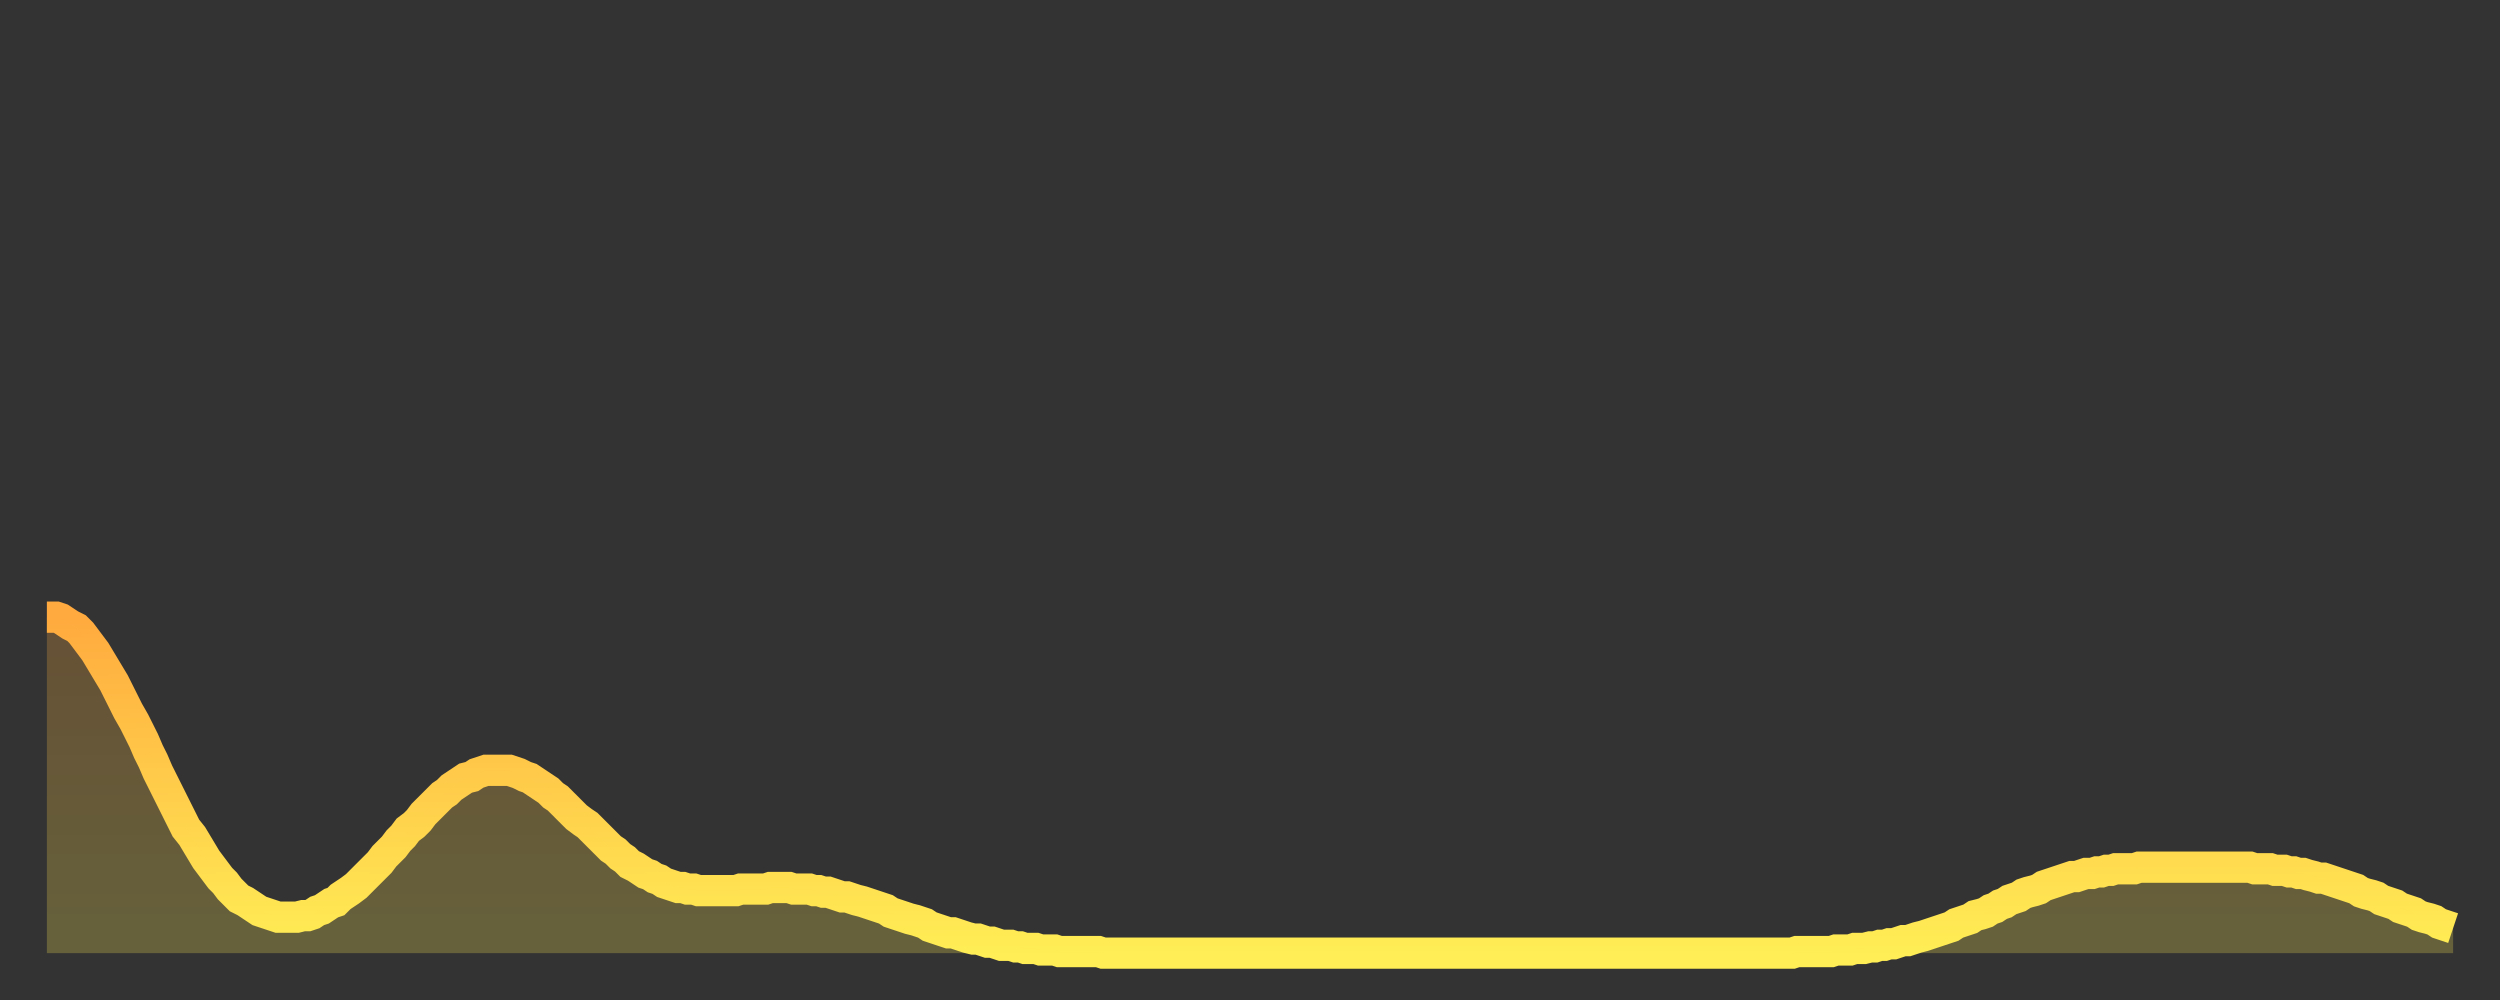
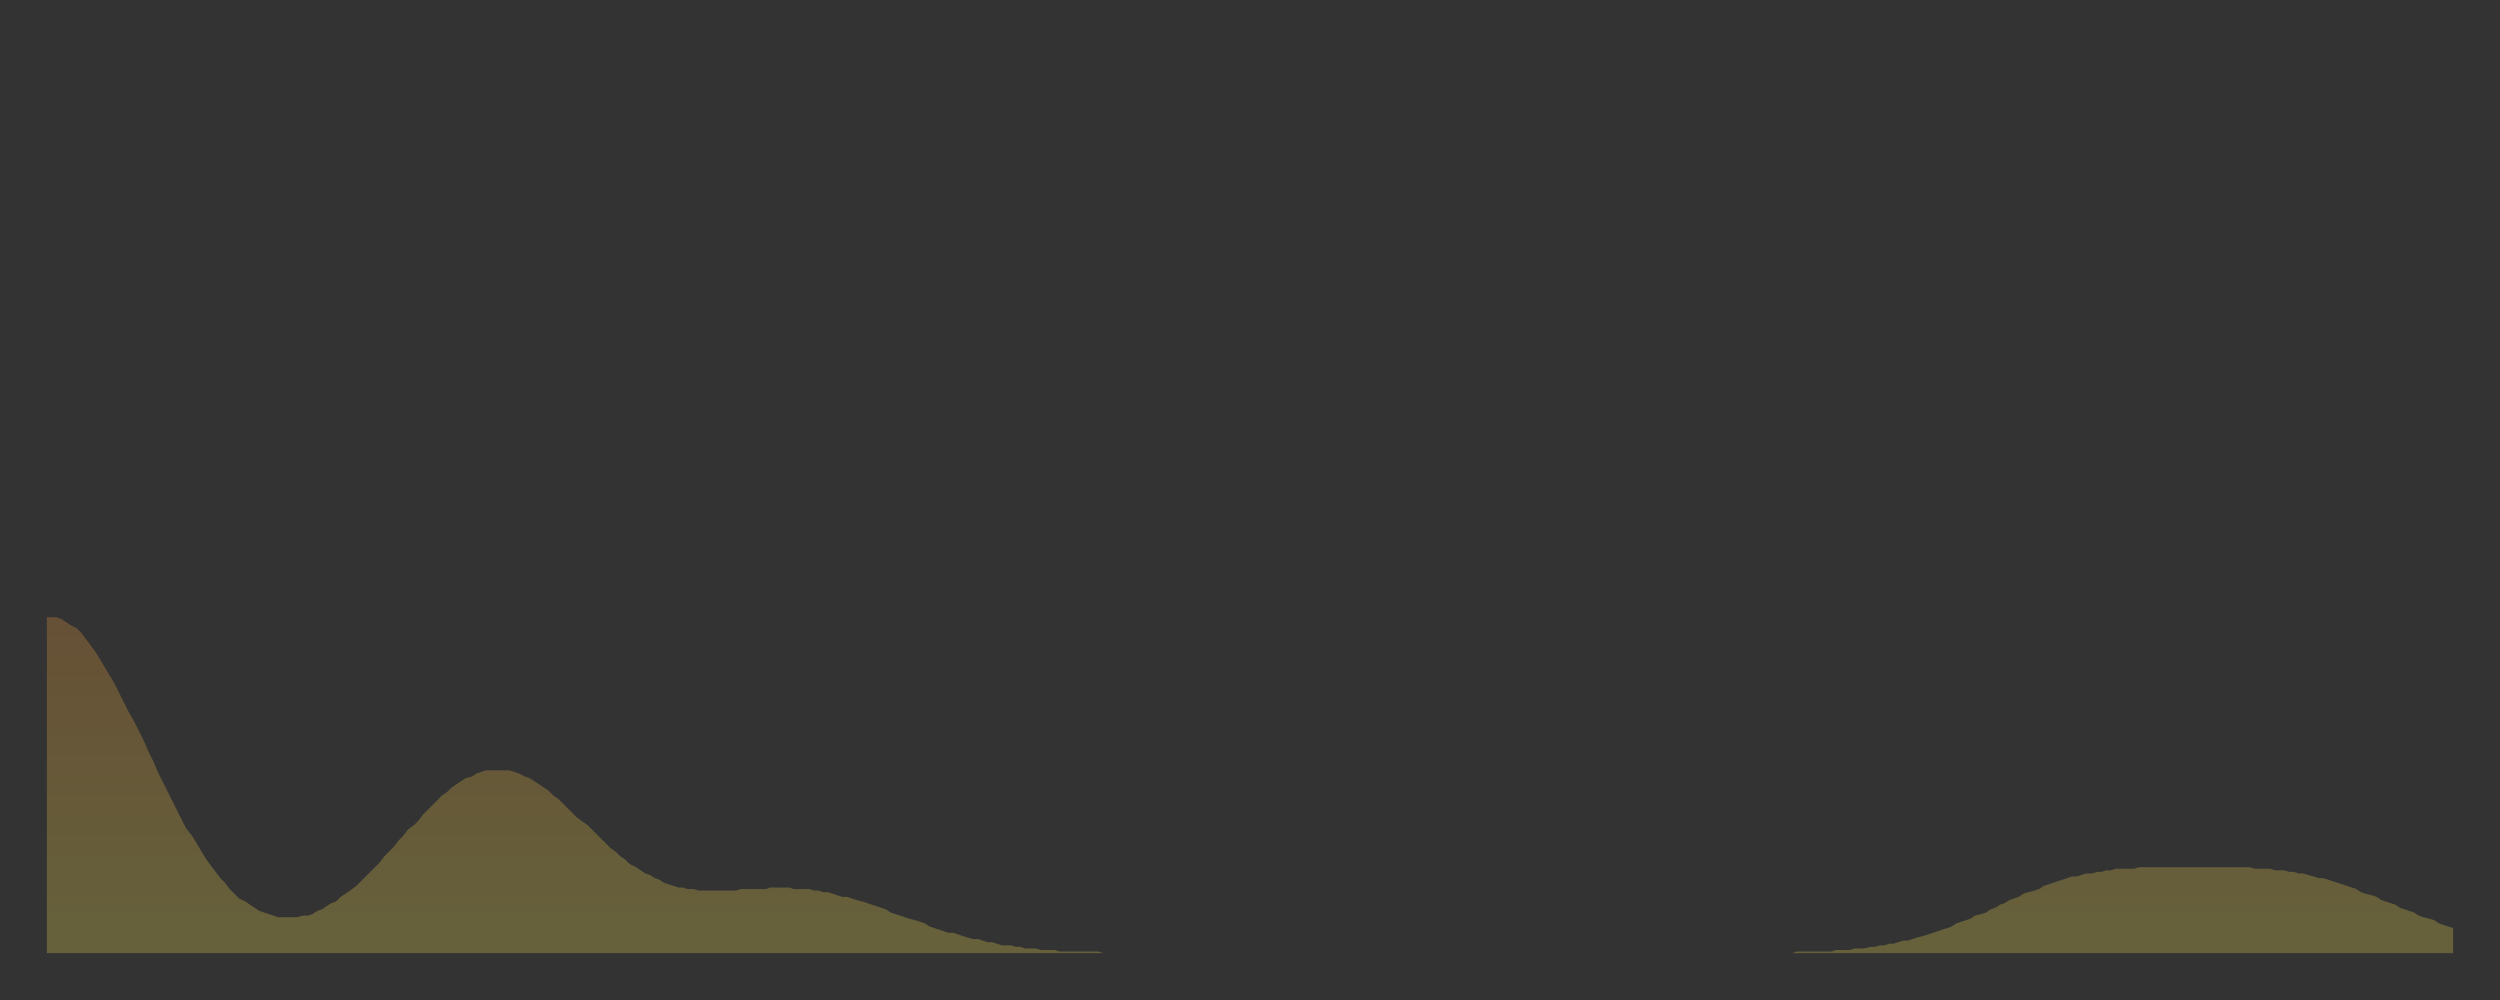
<svg xmlns="http://www.w3.org/2000/svg" baseProfile="full" height="64" version="1.1" width="160">
  <rect width="100%" height="100%" fill="#333333" stroke="none" />
  <defs>
    <linearGradient id="id2809900" x1="0" x2="0" y1="0" y2="1">
      <stop offset="0%" stop-color="#ffaa3e" />
      <stop offset="50%" stop-color="#ffcc4a" />
      <stop offset="100%" stop-color="#ffee55" />
    </linearGradient>
  </defs>
  <g transform="translate(3,3)">
    <g>
-       <path d="M 0.0 36.5 0.3 36.5 0.6 36.5 0.9 36.6 1.2 36.8 1.5 37.0 1.9 37.2 2.2 37.5 2.5 37.9 2.8 38.3 3.1 38.7 3.4 39.2 3.7 39.7 4.0 40.2 4.3 40.7 4.6 41.3 4.9 41.9 5.2 42.5 5.6 43.2 5.9 43.8 6.2 44.4 6.5 45.1 6.8 45.7 7.1 46.4 7.4 47.0 7.7 47.6 8.0 48.2 8.3 48.8 8.6 49.4 8.9 50.0 9.3 50.5 9.6 51.0 9.9 51.5 10.2 52.0 10.5 52.4 10.8 52.8 11.1 53.2 11.4 53.5 11.7 53.9 12.0 54.2 12.3 54.5 12.7 54.7 13.0 54.9 13.3 55.1 13.6 55.3 13.9 55.4 14.2 55.5 14.5 55.6 14.8 55.7 15.1 55.7 15.4 55.7 15.7 55.7 16.0 55.7 16.4 55.6 16.7 55.6 17.0 55.5 17.3 55.3 17.6 55.2 17.9 55.0 18.2 54.8 18.5 54.7 18.8 54.4 19.1 54.2 19.4 54.0 19.8 53.7 20.1 53.4 20.4 53.1 20.7 52.8 21.0 52.5 21.3 52.2 21.6 51.8 21.9 51.5 22.2 51.2 22.5 50.8 22.8 50.5 23.1 50.1 23.5 49.8 23.8 49.5 24.1 49.1 24.4 48.8 24.7 48.5 25.0 48.2 25.3 47.9 25.6 47.7 25.9 47.4 26.2 47.2 26.5 47.0 26.8 46.8 27.2 46.7 27.5 46.5 27.8 46.4 28.1 46.3 28.4 46.3 28.7 46.3 29.0 46.3 29.3 46.3 29.6 46.3 29.9 46.4 30.2 46.5 30.6 46.7 30.9 46.8 31.2 47.0 31.5 47.2 31.8 47.4 32.1 47.6 32.4 47.9 32.7 48.1 33.0 48.4 33.3 48.7 33.6 49.0 33.9 49.3 34.3 49.6 34.6 49.8 34.9 50.1 35.2 50.4 35.5 50.7 35.8 51.0 36.1 51.3 36.4 51.5 36.7 51.8 37.0 52.0 37.3 52.3 37.7 52.5 38.0 52.7 38.3 52.9 38.6 53.0 38.9 53.2 39.2 53.3 39.5 53.5 39.8 53.6 40.1 53.7 40.4 53.8 40.7 53.8 41.0 53.9 41.4 53.9 41.7 54.0 42.0 54.0 42.3 54.0 42.6 54.0 42.9 54.0 43.2 54.0 43.5 54.0 43.8 54.0 44.1 54.0 44.4 53.9 44.7 53.9 45.1 53.9 45.4 53.9 45.7 53.9 46.0 53.9 46.3 53.8 46.6 53.8 46.9 53.8 47.2 53.8 47.5 53.8 47.8 53.9 48.1 53.9 48.5 53.9 48.8 53.9 49.1 54.0 49.4 54.0 49.7 54.1 50.0 54.1 50.3 54.2 50.6 54.3 50.9 54.4 51.2 54.4 51.5 54.5 51.8 54.6 52.2 54.7 52.5 54.8 52.8 54.9 53.1 55.0 53.4 55.1 53.7 55.2 54.0 55.4 54.3 55.5 54.6 55.6 54.9 55.7 55.2 55.8 55.6 55.9 55.9 56.0 56.2 56.1 56.5 56.3 56.8 56.4 57.1 56.5 57.4 56.6 57.7 56.7 58.0 56.7 58.3 56.8 58.6 56.9 58.9 57.0 59.3 57.1 59.6 57.1 59.9 57.2 60.2 57.3 60.5 57.3 60.8 57.4 61.1 57.5 61.4 57.5 61.7 57.5 62.0 57.6 62.3 57.6 62.6 57.7 63.0 57.7 63.3 57.7 63.6 57.8 63.9 57.8 64.2 57.8 64.5 57.8 64.8 57.9 65.1 57.9 65.4 57.9 65.7 57.9 66.0 57.9 66.4 57.9 66.7 57.9 67.0 57.9 67.3 57.9 67.6 58.0 67.9 58.0 68.2 58.0 68.5 58.0 68.8 58.0 69.1 58.0 69.4 58.0 69.7 58.0 70.1 58.0 70.4 58.0 70.7 58.0 71.0 58.0 71.3 58.0 71.6 58.0 71.9 58.0 72.2 58.0 72.5 58.0 72.8 58.0 73.1 58.0 73.5 58.0 73.8 58.0 74.1 58.0 74.4 58.0 74.7 58.0 75.0 58.0 75.3 58.0 75.6 58.0 75.9 58.0 76.2 58.0 76.5 58.0 76.8 58.0 77.2 58.0 77.5 58.0 77.8 58.0 78.1 58.0 78.4 58.0 78.7 58.0 79.0 58.0 79.3 58.0 79.6 58.0 79.9 58.0 80.2 58.0 80.5 58.0 80.9 58.0 81.2 58.0 81.5 58.0 81.8 58.0 82.1 58.0 82.4 58.0 82.7 58.0 83.0 58.0 83.3 58.0 83.6 58.0 83.9 58.0 84.3 58.0 84.6 58.0 84.9 58.0 85.2 58.0 85.5 58.0 85.8 58.0 86.1 58.0 86.4 58.0 86.7 58.0 87.0 58.0 87.3 58.0 87.6 58.0 88.0 58.0 88.3 58.0 88.6 58.0 88.9 58.0 89.2 58.0 89.5 58.0 89.8 58.0 90.1 58.0 90.4 58.0 90.7 58.0 91.0 58.0 91.4 58.0 91.7 58.0 92.0 58.0 92.3 58.0 92.6 58.0 92.9 58.0 93.2 58.0 93.5 58.0 93.8 58.0 94.1 58.0 94.4 58.0 94.7 58.0 95.1 58.0 95.4 58.0 95.7 58.0 96.0 58.0 96.3 58.0 96.6 58.0 96.9 58.0 97.2 58.0 97.5 58.0 97.8 58.0 98.1 58.0 98.4 58.0 98.8 58.0 99.1 58.0 99.4 58.0 99.7 58.0 100.0 58.0 100.3 58.0 100.6 58.0 100.9 58.0 101.2 58.0 101.5 58.0 101.8 58.0 102.2 58.0 102.5 58.0 102.8 58.0 103.1 58.0 103.4 58.0 103.7 58.0 104.0 58.0 104.3 58.0 104.6 58.0 104.9 58.0 105.2 58.0 105.5 58.0 105.9 58.0 106.2 58.0 106.5 58.0 106.8 58.0 107.1 58.0 107.4 58.0 107.7 58.0 108.0 58.0 108.3 58.0 108.6 58.0 108.9 58.0 109.3 58.0 109.6 58.0 109.9 58.0 110.2 58.0 110.5 58.0 110.8 58.0 111.1 58.0 111.4 58.0 111.7 58.0 112.0 57.9 112.3 57.9 112.6 57.9 113.0 57.9 113.3 57.9 113.6 57.9 113.9 57.9 114.2 57.9 114.5 57.8 114.8 57.8 115.1 57.8 115.4 57.8 115.7 57.7 116.0 57.7 116.3 57.7 116.7 57.6 117.0 57.6 117.3 57.5 117.6 57.5 117.9 57.4 118.2 57.4 118.5 57.3 118.8 57.2 119.1 57.2 119.4 57.1 119.7 57.0 120.1 56.9 120.4 56.8 120.7 56.7 121.0 56.6 121.3 56.5 121.6 56.4 121.9 56.3 122.2 56.1 122.5 56.0 122.8 55.9 123.1 55.8 123.4 55.6 123.8 55.5 124.1 55.4 124.4 55.2 124.7 55.1 125.0 54.9 125.3 54.8 125.6 54.6 125.9 54.5 126.2 54.4 126.5 54.2 126.8 54.1 127.2 54.0 127.5 53.9 127.8 53.7 128.1 53.6 128.4 53.5 128.7 53.4 129.0 53.3 129.3 53.2 129.6 53.1 129.9 53.1 130.2 53.0 130.5 52.9 130.9 52.9 131.2 52.8 131.5 52.8 131.8 52.7 132.1 52.7 132.4 52.6 132.7 52.6 133.0 52.6 133.3 52.6 133.6 52.6 133.9 52.5 134.2 52.5 134.6 52.5 134.9 52.5 135.2 52.5 135.5 52.5 135.8 52.5 136.1 52.5 136.4 52.5 136.7 52.5 137.0 52.5 137.3 52.5 137.6 52.5 138.0 52.5 138.3 52.5 138.6 52.5 138.9 52.5 139.2 52.5 139.5 52.5 139.8 52.5 140.1 52.5 140.4 52.5 140.7 52.5 141.0 52.5 141.3 52.6 141.7 52.6 142.0 52.6 142.3 52.6 142.6 52.7 142.9 52.7 143.2 52.7 143.5 52.8 143.8 52.8 144.1 52.9 144.4 52.9 144.7 53.0 145.1 53.1 145.4 53.2 145.7 53.2 146.0 53.3 146.3 53.4 146.6 53.5 146.9 53.6 147.2 53.7 147.5 53.8 147.8 53.9 148.1 54.1 148.4 54.2 148.8 54.3 149.1 54.4 149.4 54.6 149.7 54.7 150.0 54.8 150.3 54.9 150.6 55.1 150.9 55.2 151.2 55.3 151.5 55.4 151.8 55.6 152.1 55.7 152.5 55.8 152.8 55.9 153.1 56.1 153.4 56.2 153.7 56.3 154.0 56.4" fill="none" id="graph-curve" opacity="1" stroke="url(#id2809900)" stroke-width="2" />
      <path d="M 0 58 L 0.0 36.5 0.3 36.5 0.6 36.5 0.9 36.6 1.2 36.8 1.5 37.0 1.9 37.2 2.2 37.5 2.5 37.9 2.8 38.3 3.1 38.7 3.4 39.2 3.7 39.7 4.0 40.2 4.3 40.7 4.6 41.3 4.9 41.9 5.2 42.5 5.6 43.2 5.9 43.8 6.2 44.4 6.5 45.1 6.8 45.7 7.1 46.4 7.4 47.0 7.7 47.6 8.0 48.2 8.3 48.8 8.6 49.4 8.9 50.0 9.3 50.5 9.6 51.0 9.9 51.5 10.2 52.0 10.5 52.4 10.8 52.8 11.1 53.2 11.4 53.5 11.7 53.9 12.0 54.2 12.3 54.5 12.7 54.7 13.0 54.9 13.3 55.1 13.6 55.3 13.9 55.4 14.2 55.5 14.5 55.6 14.8 55.7 15.1 55.7 15.4 55.7 15.7 55.7 16.0 55.7 16.4 55.6 16.7 55.6 17.0 55.5 17.3 55.3 17.6 55.2 17.9 55.0 18.2 54.8 18.5 54.7 18.8 54.4 19.1 54.2 19.4 54.0 19.8 53.7 20.1 53.4 20.4 53.1 20.7 52.8 21.0 52.5 21.3 52.2 21.6 51.8 21.9 51.5 22.2 51.2 22.5 50.8 22.8 50.5 23.1 50.1 23.5 49.8 23.8 49.5 24.1 49.1 24.4 48.8 24.7 48.5 25.0 48.2 25.3 47.9 25.6 47.7 25.9 47.4 26.2 47.2 26.5 47.0 26.8 46.8 27.2 46.7 27.5 46.5 27.8 46.4 28.1 46.3 28.4 46.3 28.7 46.3 29.0 46.3 29.3 46.3 29.6 46.3 29.9 46.4 30.2 46.5 30.6 46.7 30.9 46.8 31.2 47.0 31.5 47.2 31.8 47.4 32.1 47.6 32.4 47.9 32.7 48.1 33.0 48.4 33.3 48.7 33.6 49.0 33.9 49.3 34.3 49.6 34.6 49.8 34.9 50.1 35.2 50.4 35.5 50.7 35.8 51.0 36.1 51.3 36.4 51.5 36.7 51.8 37.0 52.0 37.3 52.3 37.7 52.5 38.0 52.7 38.3 52.9 38.6 53.0 38.9 53.2 39.2 53.3 39.5 53.5 39.8 53.6 40.1 53.7 40.4 53.8 40.7 53.8 41.0 53.9 41.4 53.9 41.7 54.0 42.0 54.0 42.3 54.0 42.6 54.0 42.9 54.0 43.2 54.0 43.5 54.0 43.8 54.0 44.1 54.0 44.4 53.9 44.7 53.9 45.1 53.9 45.4 53.9 45.7 53.9 46.0 53.9 46.3 53.8 46.6 53.8 46.9 53.8 47.2 53.8 47.5 53.8 47.8 53.9 48.1 53.9 48.5 53.9 48.8 53.9 49.1 54.0 49.4 54.0 49.7 54.1 50.0 54.1 50.3 54.2 50.6 54.3 50.9 54.4 51.2 54.4 51.5 54.5 51.8 54.6 52.2 54.7 52.5 54.8 52.8 54.9 53.1 55.0 53.4 55.1 53.7 55.2 54.0 55.4 54.3 55.5 54.6 55.6 54.9 55.7 55.2 55.8 55.6 55.9 55.9 56.0 56.2 56.1 56.5 56.3 56.8 56.4 57.1 56.5 57.4 56.6 57.7 56.7 58.0 56.7 58.3 56.8 58.6 56.9 58.9 57.0 59.3 57.1 59.6 57.1 59.9 57.2 60.2 57.3 60.5 57.3 60.8 57.4 61.1 57.5 61.4 57.5 61.7 57.5 62.0 57.6 62.3 57.6 62.6 57.7 63.0 57.7 63.3 57.7 63.6 57.8 63.9 57.8 64.2 57.8 64.5 57.8 64.8 57.9 65.1 57.9 65.4 57.9 65.7 57.9 66.0 57.9 66.4 57.9 66.7 57.9 67.0 57.9 67.3 57.9 67.6 58.0 67.9 58.0 68.2 58.0 68.5 58.0 68.8 58.0 69.1 58.0 69.4 58.0 69.7 58.0 70.1 58.0 70.4 58.0 70.7 58.0 71.0 58.0 71.3 58.0 71.6 58.0 71.9 58.0 72.2 58.0 72.5 58.0 72.8 58.0 73.1 58.0 73.5 58.0 73.8 58.0 74.1 58.0 74.4 58.0 74.7 58.0 75.0 58.0 75.3 58.0 75.6 58.0 75.9 58.0 76.2 58.0 76.5 58.0 76.8 58.0 77.2 58.0 77.5 58.0 77.8 58.0 78.1 58.0 78.4 58.0 78.7 58.0 79.0 58.0 79.3 58.0 79.6 58.0 79.9 58.0 80.2 58.0 80.5 58.0 80.9 58.0 81.2 58.0 81.5 58.0 81.8 58.0 82.1 58.0 82.4 58.0 82.7 58.0 83.0 58.0 83.3 58.0 83.6 58.0 83.9 58.0 84.3 58.0 84.6 58.0 84.9 58.0 85.2 58.0 85.5 58.0 85.8 58.0 86.1 58.0 86.4 58.0 86.7 58.0 87.0 58.0 87.3 58.0 87.6 58.0 88.0 58.0 88.3 58.0 88.6 58.0 88.9 58.0 89.2 58.0 89.5 58.0 89.8 58.0 90.1 58.0 90.4 58.0 90.7 58.0 91.0 58.0 91.4 58.0 91.7 58.0 92.0 58.0 92.3 58.0 92.6 58.0 92.9 58.0 93.2 58.0 93.5 58.0 93.8 58.0 94.1 58.0 94.4 58.0 94.7 58.0 95.1 58.0 95.4 58.0 95.7 58.0 96.0 58.0 96.3 58.0 96.6 58.0 96.9 58.0 97.2 58.0 97.5 58.0 97.8 58.0 98.1 58.0 98.4 58.0 98.8 58.0 99.1 58.0 99.4 58.0 99.7 58.0 100.0 58.0 100.3 58.0 100.6 58.0 100.9 58.0 101.2 58.0 101.5 58.0 101.8 58.0 102.2 58.0 102.5 58.0 102.8 58.0 103.1 58.0 103.4 58.0 103.7 58.0 104.0 58.0 104.3 58.0 104.6 58.0 104.9 58.0 105.2 58.0 105.5 58.0 105.9 58.0 106.2 58.0 106.5 58.0 106.8 58.0 107.1 58.0 107.4 58.0 107.7 58.0 108.0 58.0 108.3 58.0 108.6 58.0 108.9 58.0 109.3 58.0 109.6 58.0 109.9 58.0 110.2 58.0 110.5 58.0 110.8 58.0 111.1 58.0 111.4 58.0 111.7 58.0 112.0 57.9 112.3 57.9 112.6 57.9 113.0 57.9 113.3 57.9 113.6 57.9 113.9 57.9 114.2 57.9 114.5 57.8 114.8 57.8 115.1 57.8 115.4 57.8 115.7 57.7 116.0 57.7 116.3 57.7 116.7 57.6 117.0 57.6 117.3 57.5 117.6 57.5 117.9 57.4 118.2 57.4 118.5 57.3 118.8 57.2 119.1 57.2 119.4 57.1 119.7 57.0 120.1 56.9 120.4 56.8 120.7 56.7 121.0 56.6 121.3 56.5 121.6 56.4 121.9 56.3 122.2 56.1 122.5 56.0 122.8 55.9 123.1 55.8 123.4 55.6 123.8 55.5 124.1 55.4 124.4 55.2 124.7 55.1 125.0 54.9 125.3 54.8 125.6 54.6 125.9 54.5 126.2 54.4 126.5 54.2 126.8 54.1 127.2 54.0 127.5 53.9 127.8 53.7 128.1 53.6 128.4 53.5 128.7 53.4 129.0 53.3 129.3 53.2 129.6 53.1 129.9 53.1 130.2 53.0 130.5 52.9 130.9 52.9 131.2 52.8 131.5 52.8 131.8 52.7 132.1 52.7 132.4 52.6 132.7 52.6 133.0 52.6 133.3 52.6 133.6 52.6 133.9 52.5 134.2 52.5 134.6 52.5 134.9 52.5 135.2 52.5 135.5 52.5 135.8 52.5 136.1 52.5 136.4 52.5 136.7 52.5 137.0 52.5 137.3 52.5 137.6 52.5 138.0 52.5 138.3 52.5 138.6 52.5 138.9 52.5 139.2 52.5 139.5 52.5 139.8 52.5 140.1 52.5 140.4 52.5 140.7 52.5 141.0 52.5 141.3 52.6 141.7 52.6 142.0 52.6 142.3 52.6 142.6 52.7 142.9 52.7 143.2 52.7 143.5 52.8 143.8 52.8 144.1 52.9 144.4 52.9 144.7 53.0 145.1 53.1 145.4 53.2 145.7 53.2 146.0 53.3 146.3 53.4 146.6 53.5 146.9 53.6 147.2 53.7 147.5 53.8 147.8 53.9 148.1 54.1 148.4 54.2 148.8 54.3 149.1 54.4 149.4 54.6 149.7 54.7 150.0 54.8 150.3 54.9 150.6 55.1 150.9 55.2 151.2 55.3 151.5 55.4 151.8 55.6 152.1 55.7 152.5 55.8 152.8 55.9 153.1 56.1 153.4 56.2 153.7 56.3 154.0 56.4 154 58" fill="url(#id2809900)" fill-opacity=".25" id="graph-shadow" />
    </g>
  </g>
</svg>